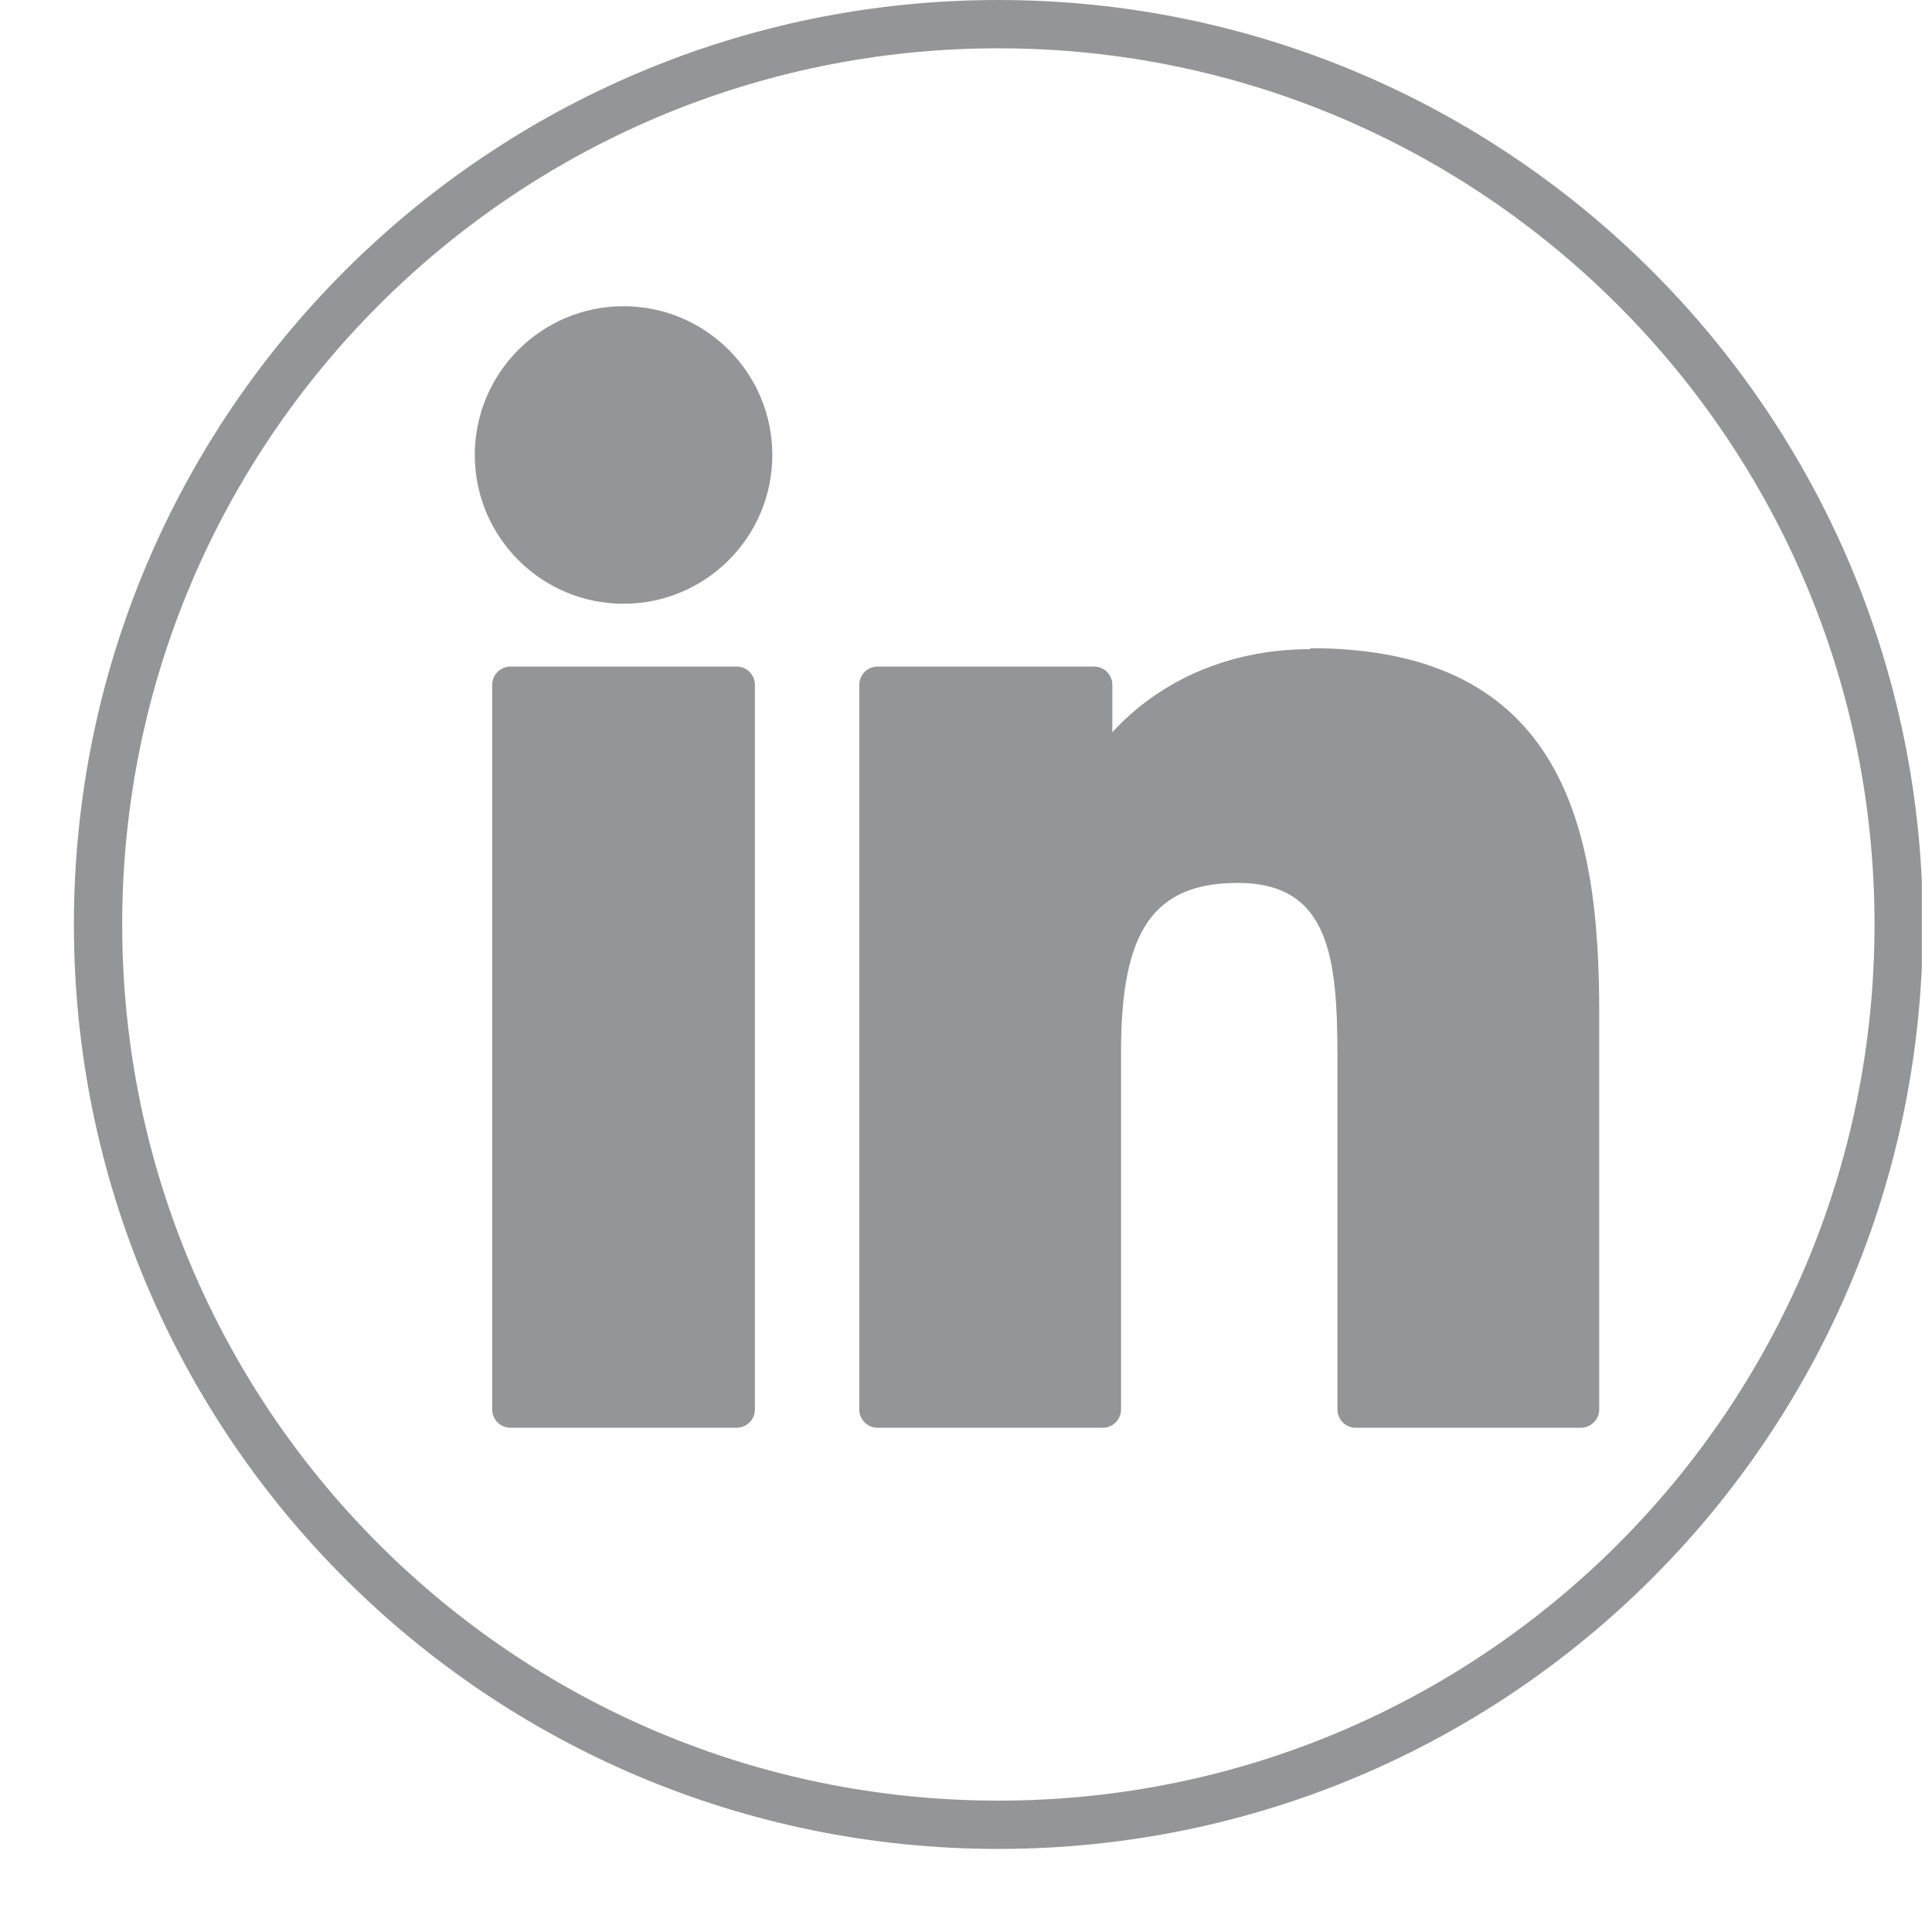
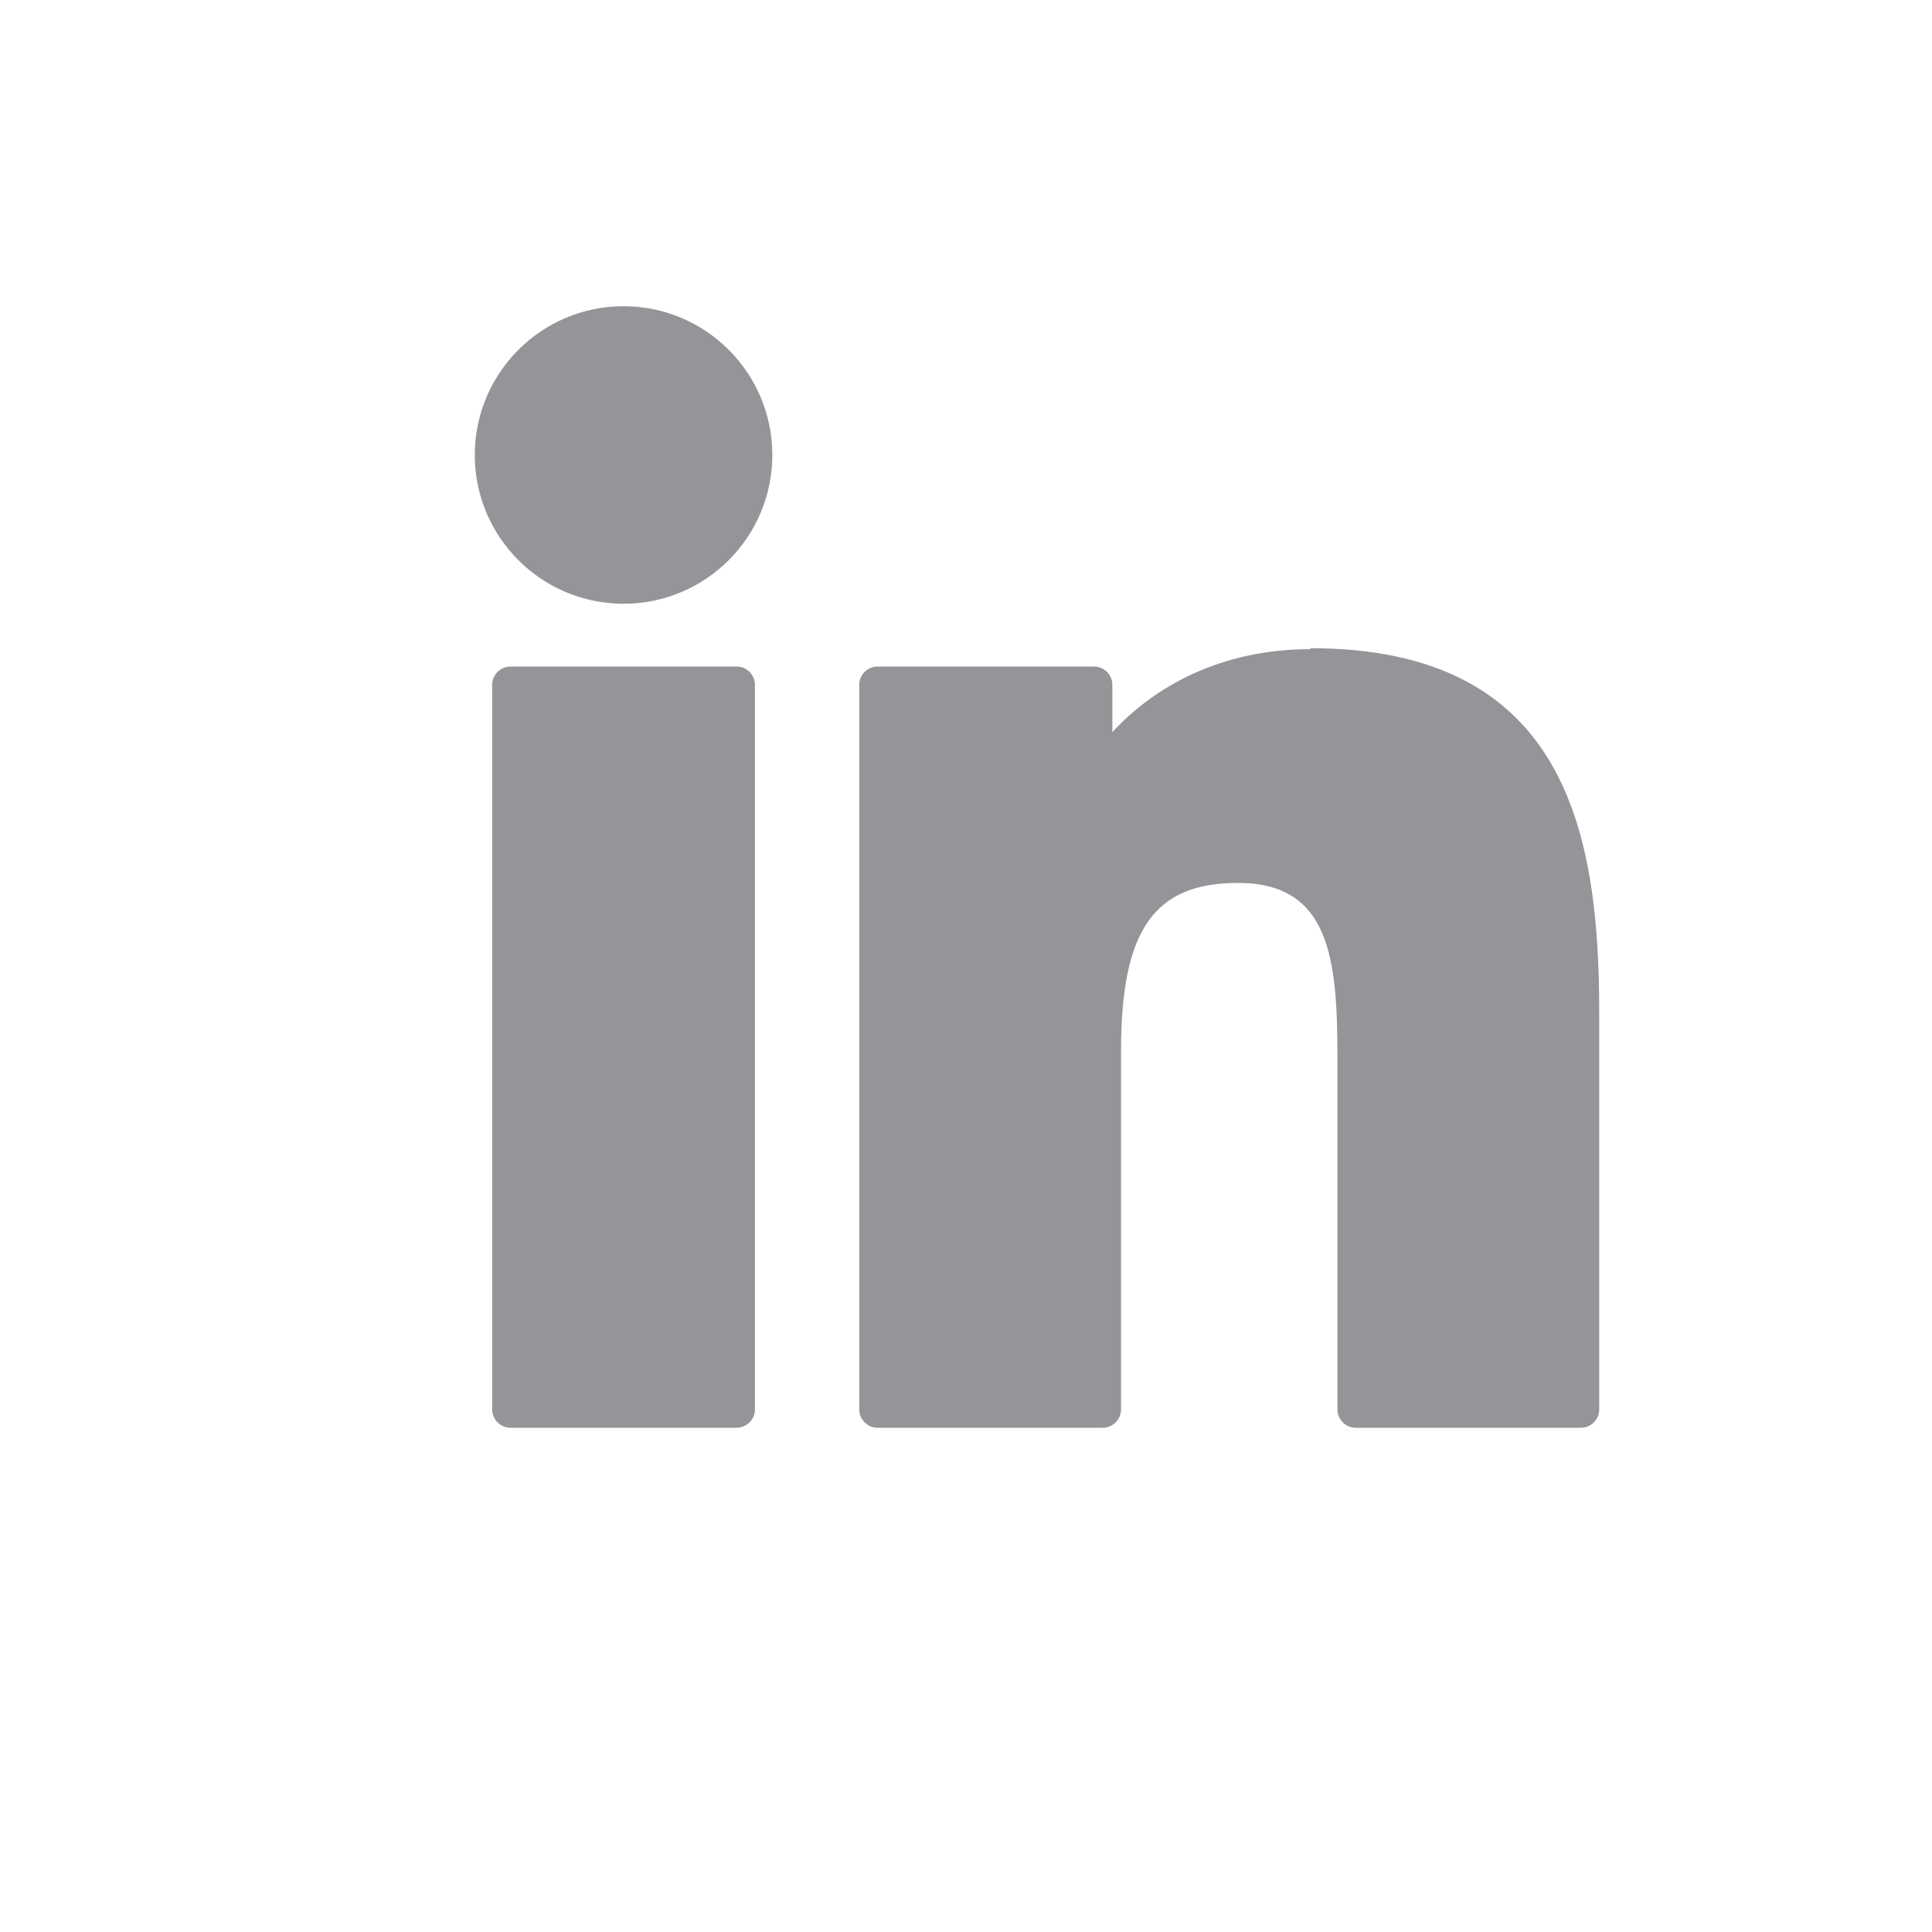
<svg xmlns="http://www.w3.org/2000/svg" width="20" height="20" viewBox="0 0 20 20" fill="none">
  <g clip-path="url(#clip0_25_8)">
-     <path d="M10.335 18.89C15.485 18.89 19.655 14.72 19.655 9.57C19.655 4.42 15.475 0.25 10.335 0.25C5.195 0.25 1.015 4.42 1.015 9.57C1.015 14.72 5.185 18.89 10.335 18.89Z" stroke="#939598" stroke-width="0.5" stroke-miterlimit="10" />
    <path d="M7.625 6.9H5.285C5.185 6.9 5.095 6.98 5.095 7.09V14.59C5.095 14.69 5.175 14.78 5.285 14.78H7.625C7.725 14.78 7.815 14.7 7.815 14.59V7.09C7.815 6.99 7.735 6.9 7.625 6.9V6.9Z" fill="#939598" />
    <path d="M6.455 3.17C5.605 3.17 4.915 3.86 4.915 4.71C4.915 5.56 5.605 6.25 6.455 6.25C7.305 6.25 7.995 5.56 7.995 4.71C7.995 3.86 7.305 3.17 6.455 3.17Z" fill="#939598" />
    <path d="M13.565 6.72C12.625 6.72 11.935 7.12 11.515 7.58V7.09C11.515 6.99 11.435 6.9 11.325 6.9H9.085C8.985 6.9 8.895 6.98 8.895 7.09V14.59C8.895 14.69 8.975 14.78 9.085 14.78H11.415C11.515 14.78 11.605 14.7 11.605 14.59V10.88C11.605 9.63 11.945 9.14 12.815 9.14C13.765 9.14 13.845 9.92 13.845 10.94V14.59C13.845 14.69 13.925 14.78 14.035 14.78H16.365C16.465 14.78 16.555 14.7 16.555 14.59V10.47C16.555 8.61 16.205 6.71 13.565 6.71V6.72Z" fill="#939598" />
  </g>
  <defs>
    <clipPath id="clip0_25_8">
      <rect width="19.13" height="19.14" fill="white" transform="translate(0.765)" />
    </clipPath>
  </defs>
</svg>